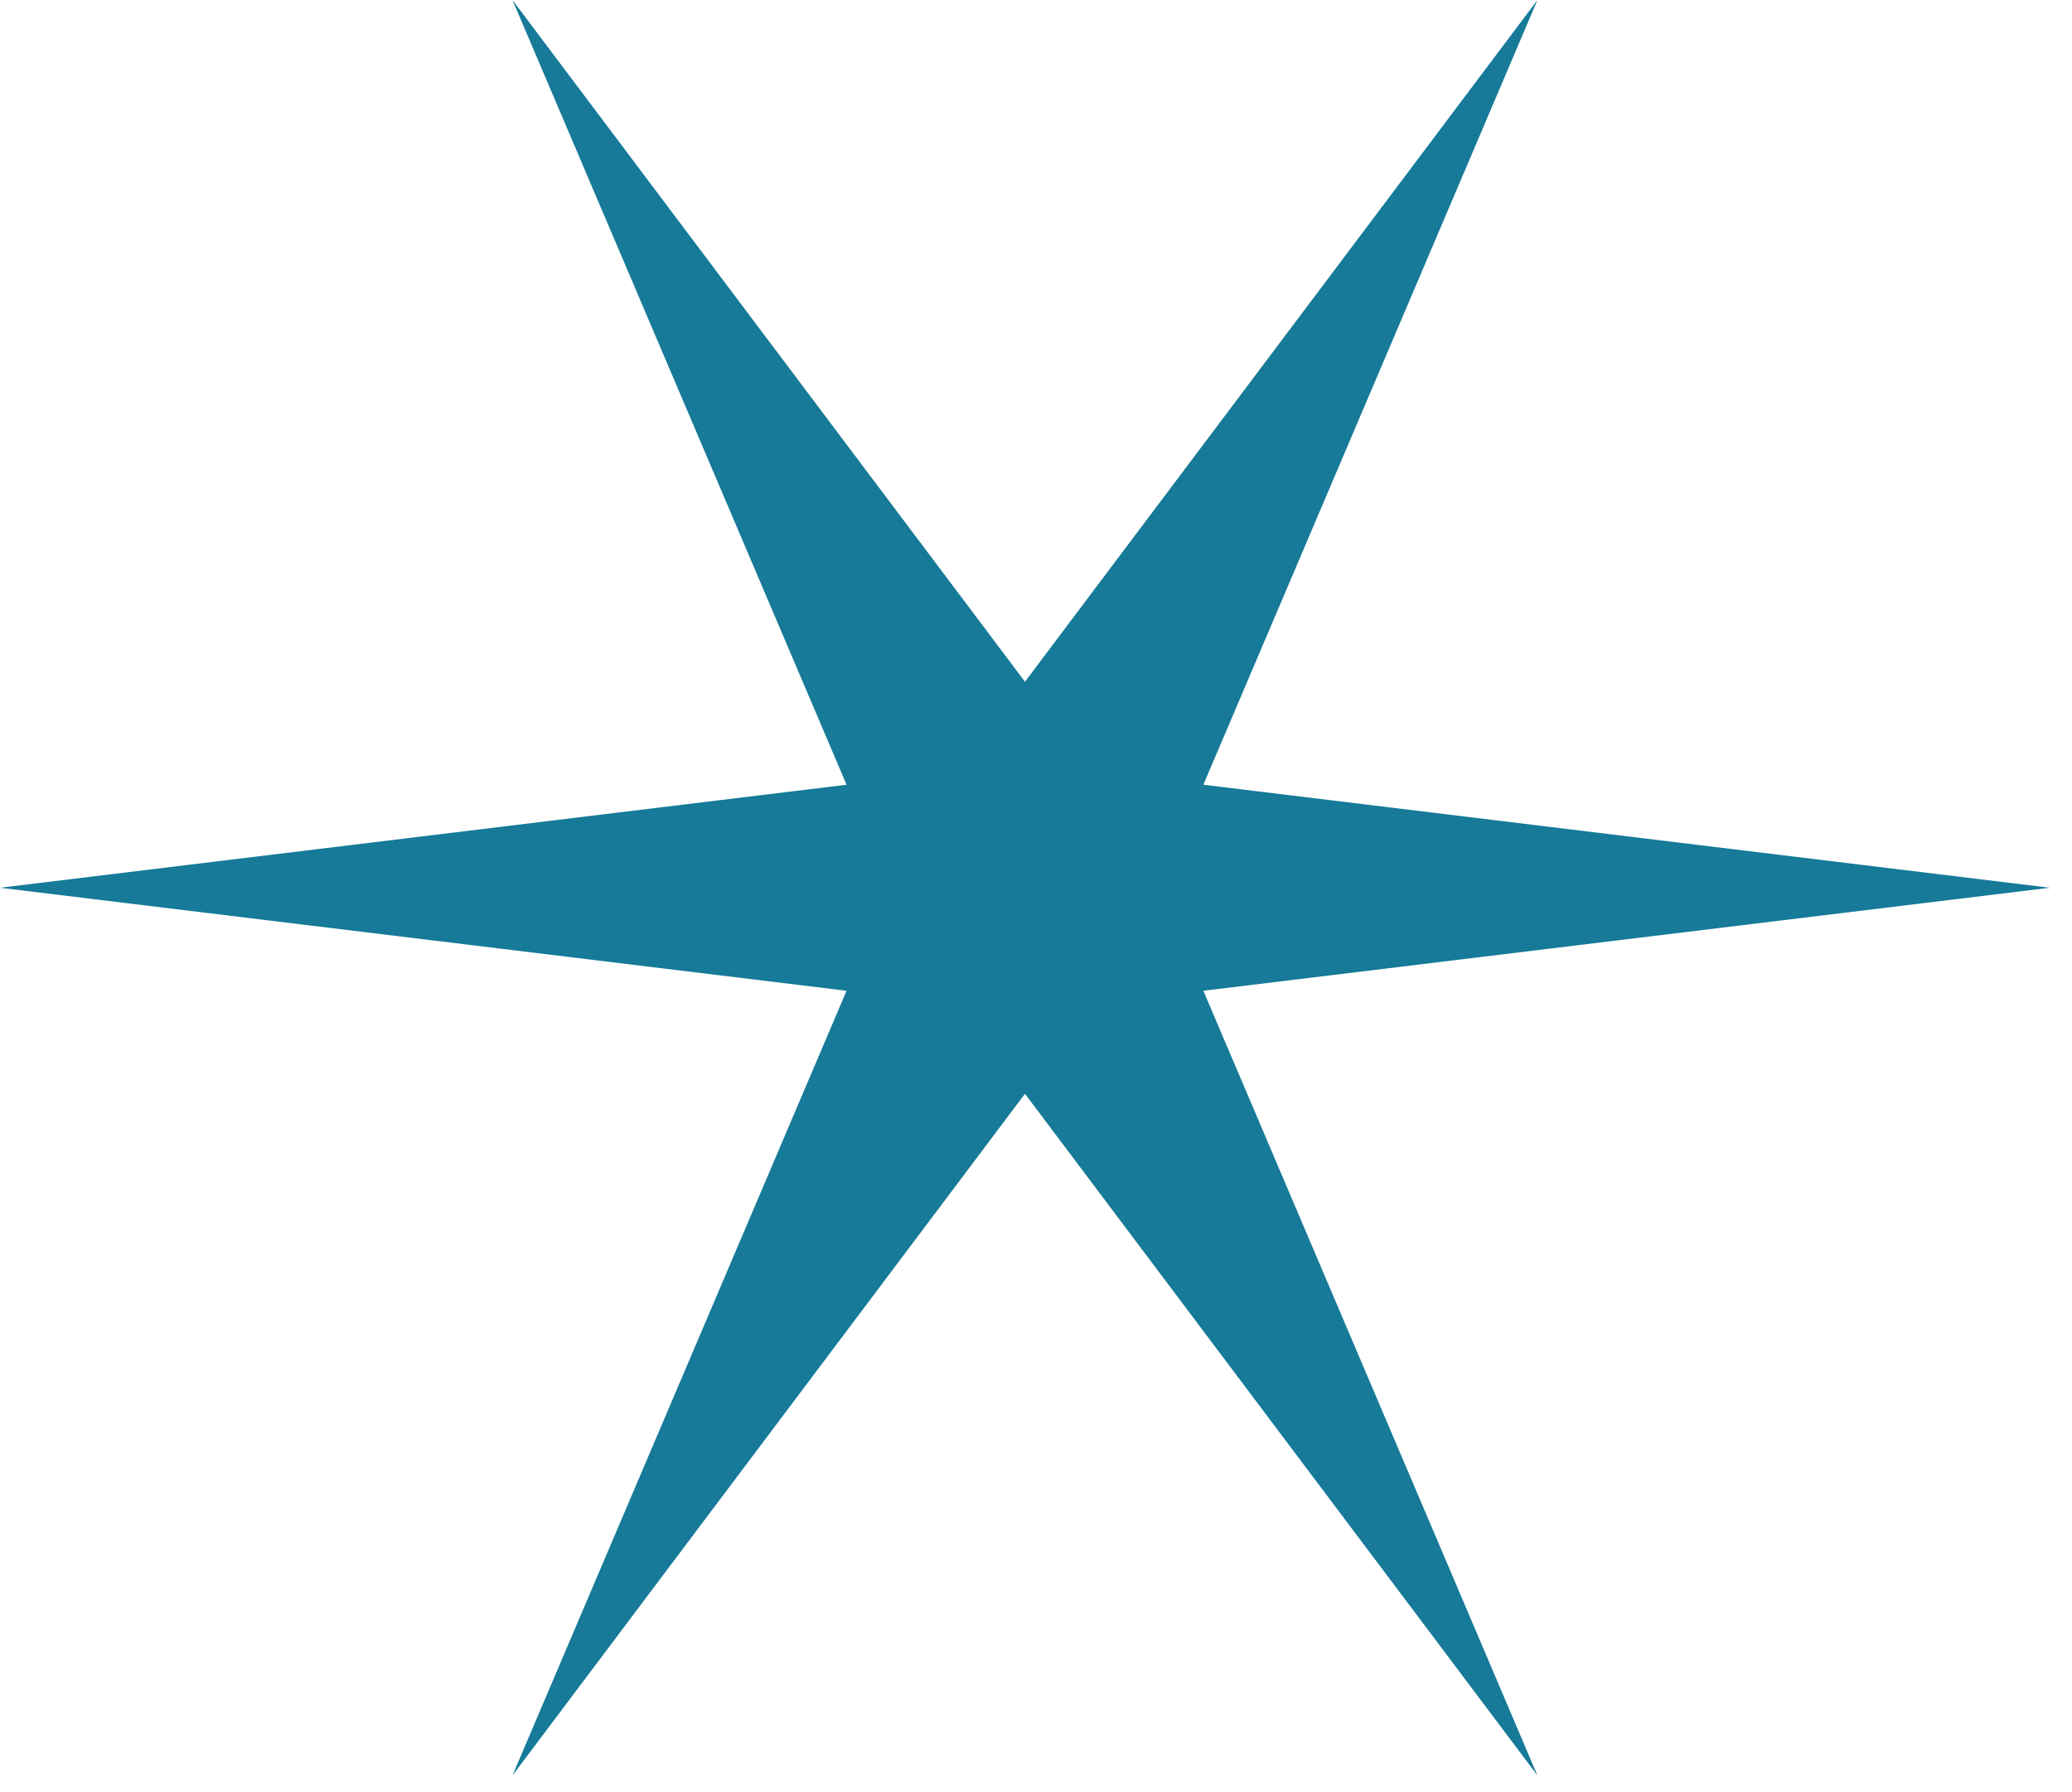
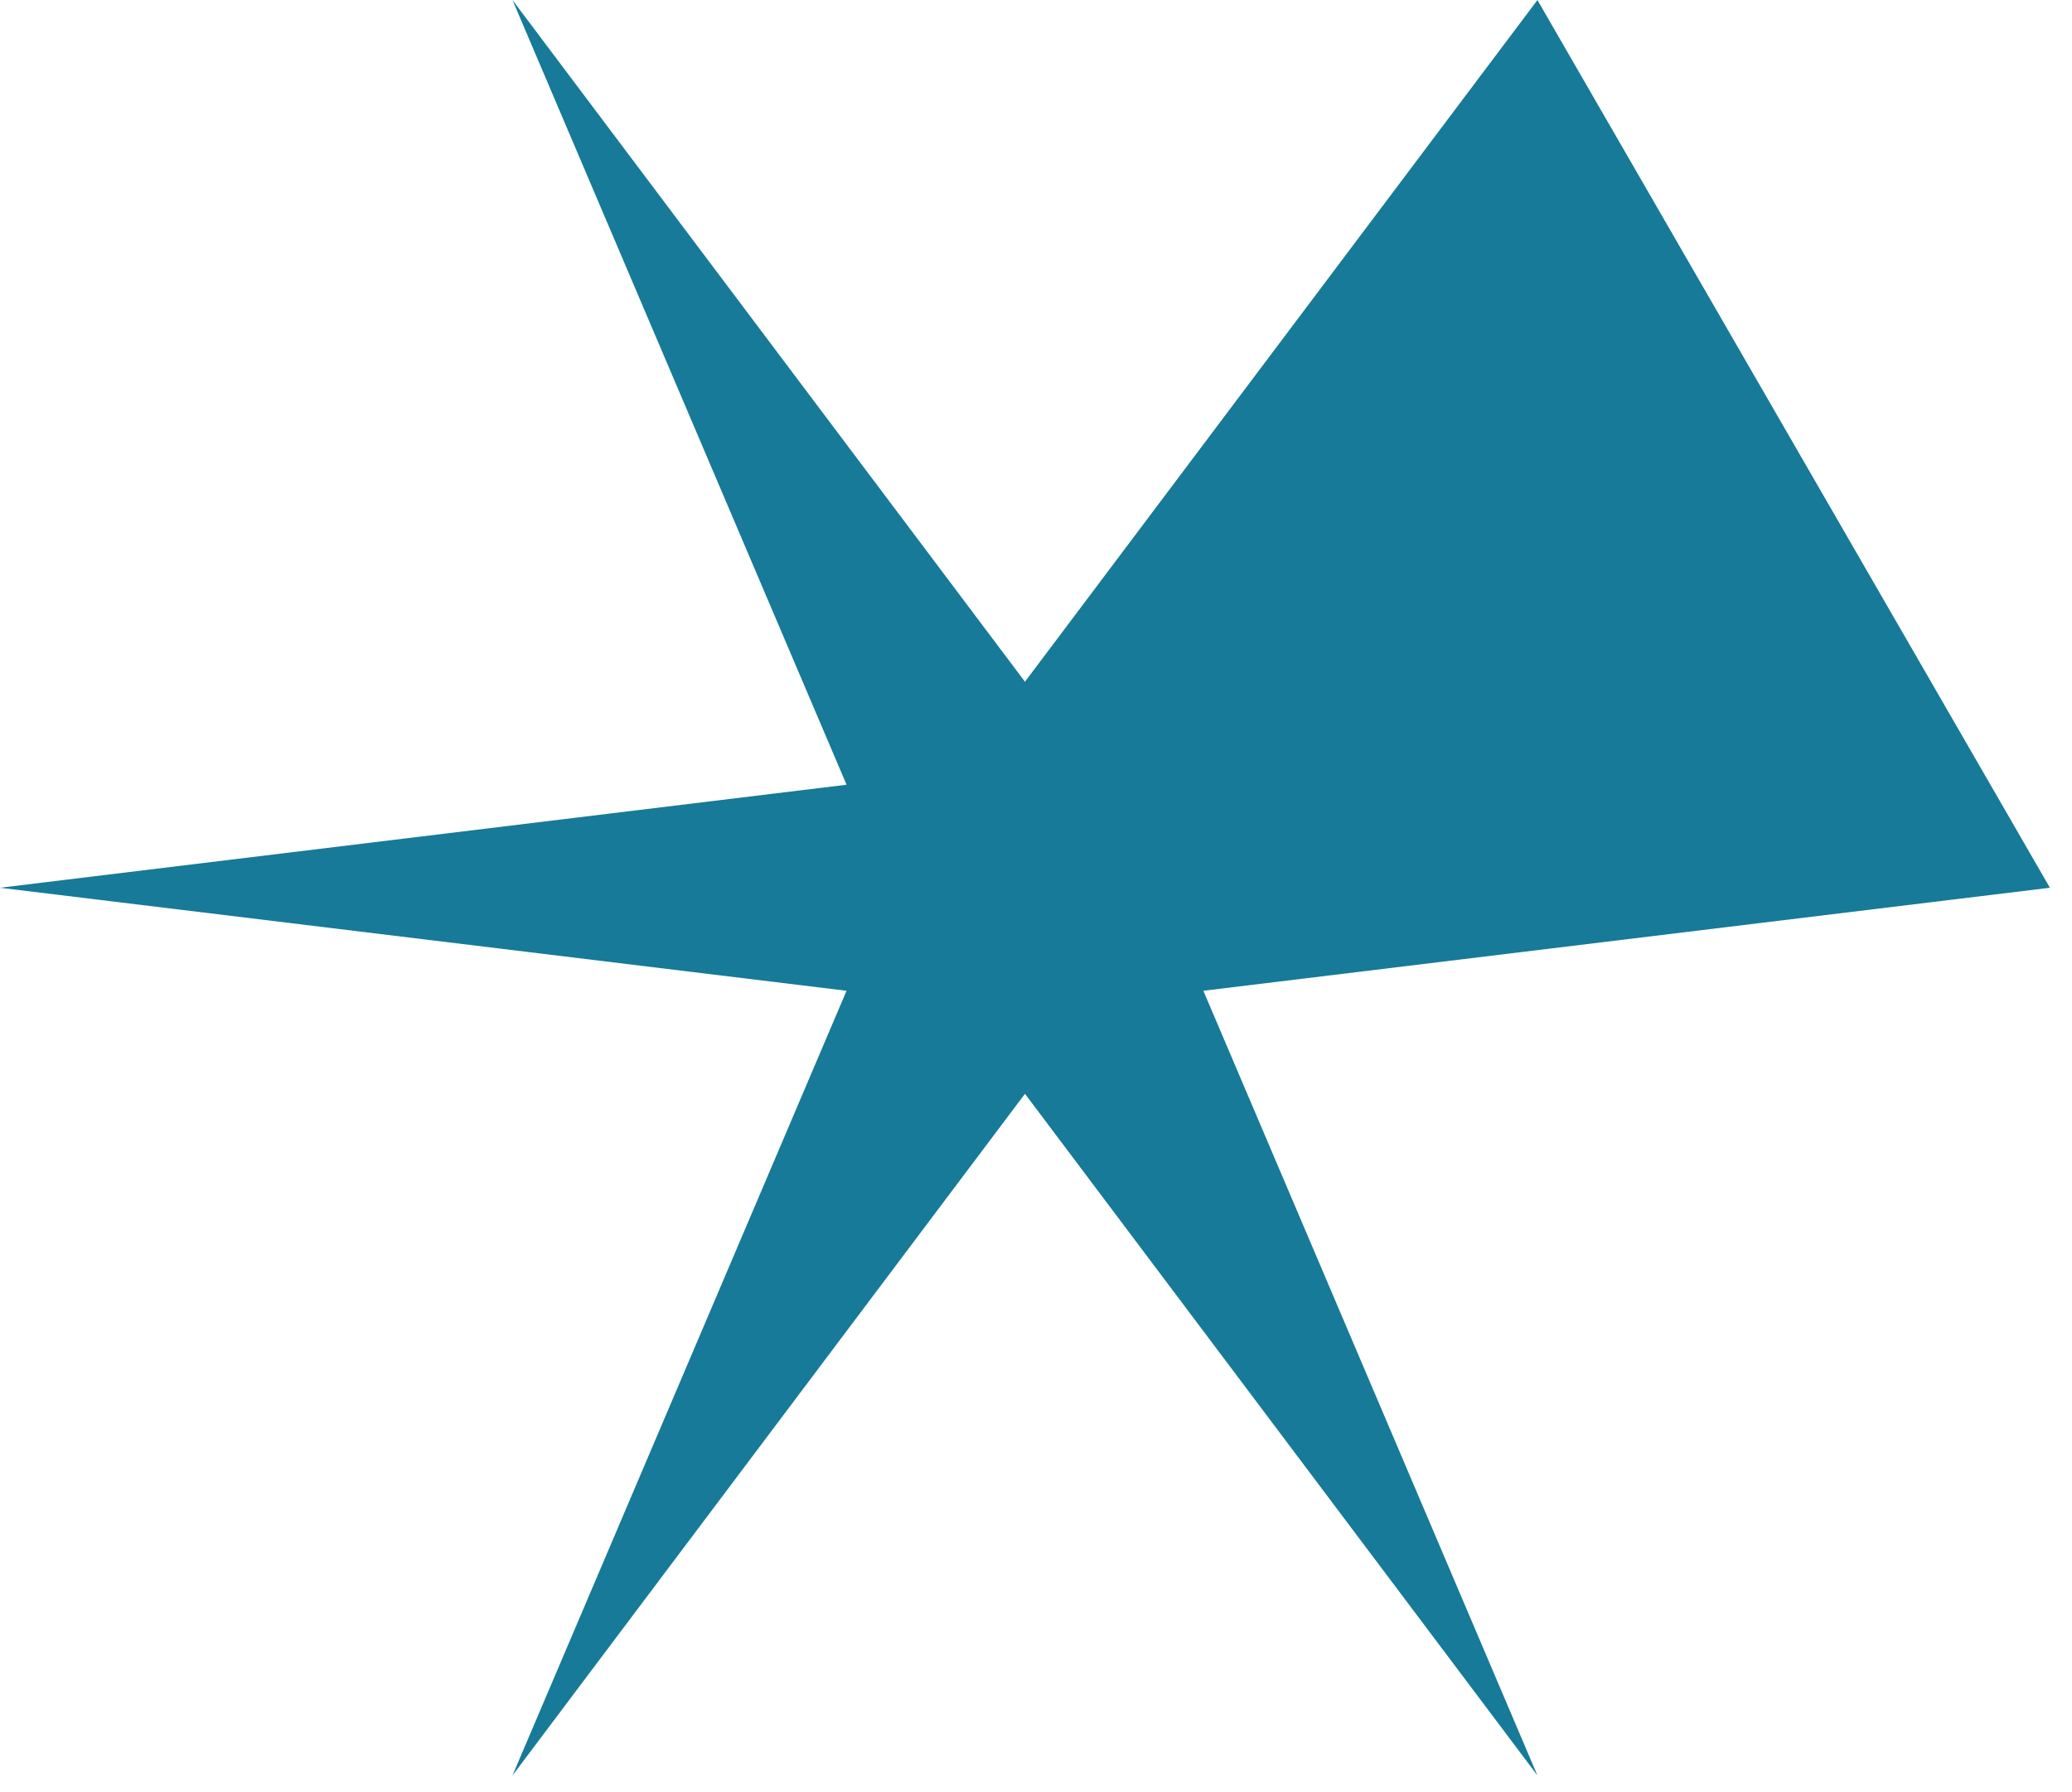
<svg xmlns="http://www.w3.org/2000/svg" width="74" height="64" viewBox="0 0 74 64" fill="none">
-   <path d="M54.908 0.002L42.977 28.024L73.211 31.703L42.977 35.382L54.908 63.404L36.606 39.061L18.303 63.404L30.234 35.382L0 31.703L30.234 28.024L18.303 0.002L36.606 24.346L54.908 0.002Z" fill="#167A98" />
+   <path d="M54.908 0.002L73.211 31.703L42.977 35.382L54.908 63.404L36.606 39.061L18.303 63.404L30.234 35.382L0 31.703L30.234 28.024L18.303 0.002L36.606 24.346L54.908 0.002Z" fill="#167A98" />
</svg>